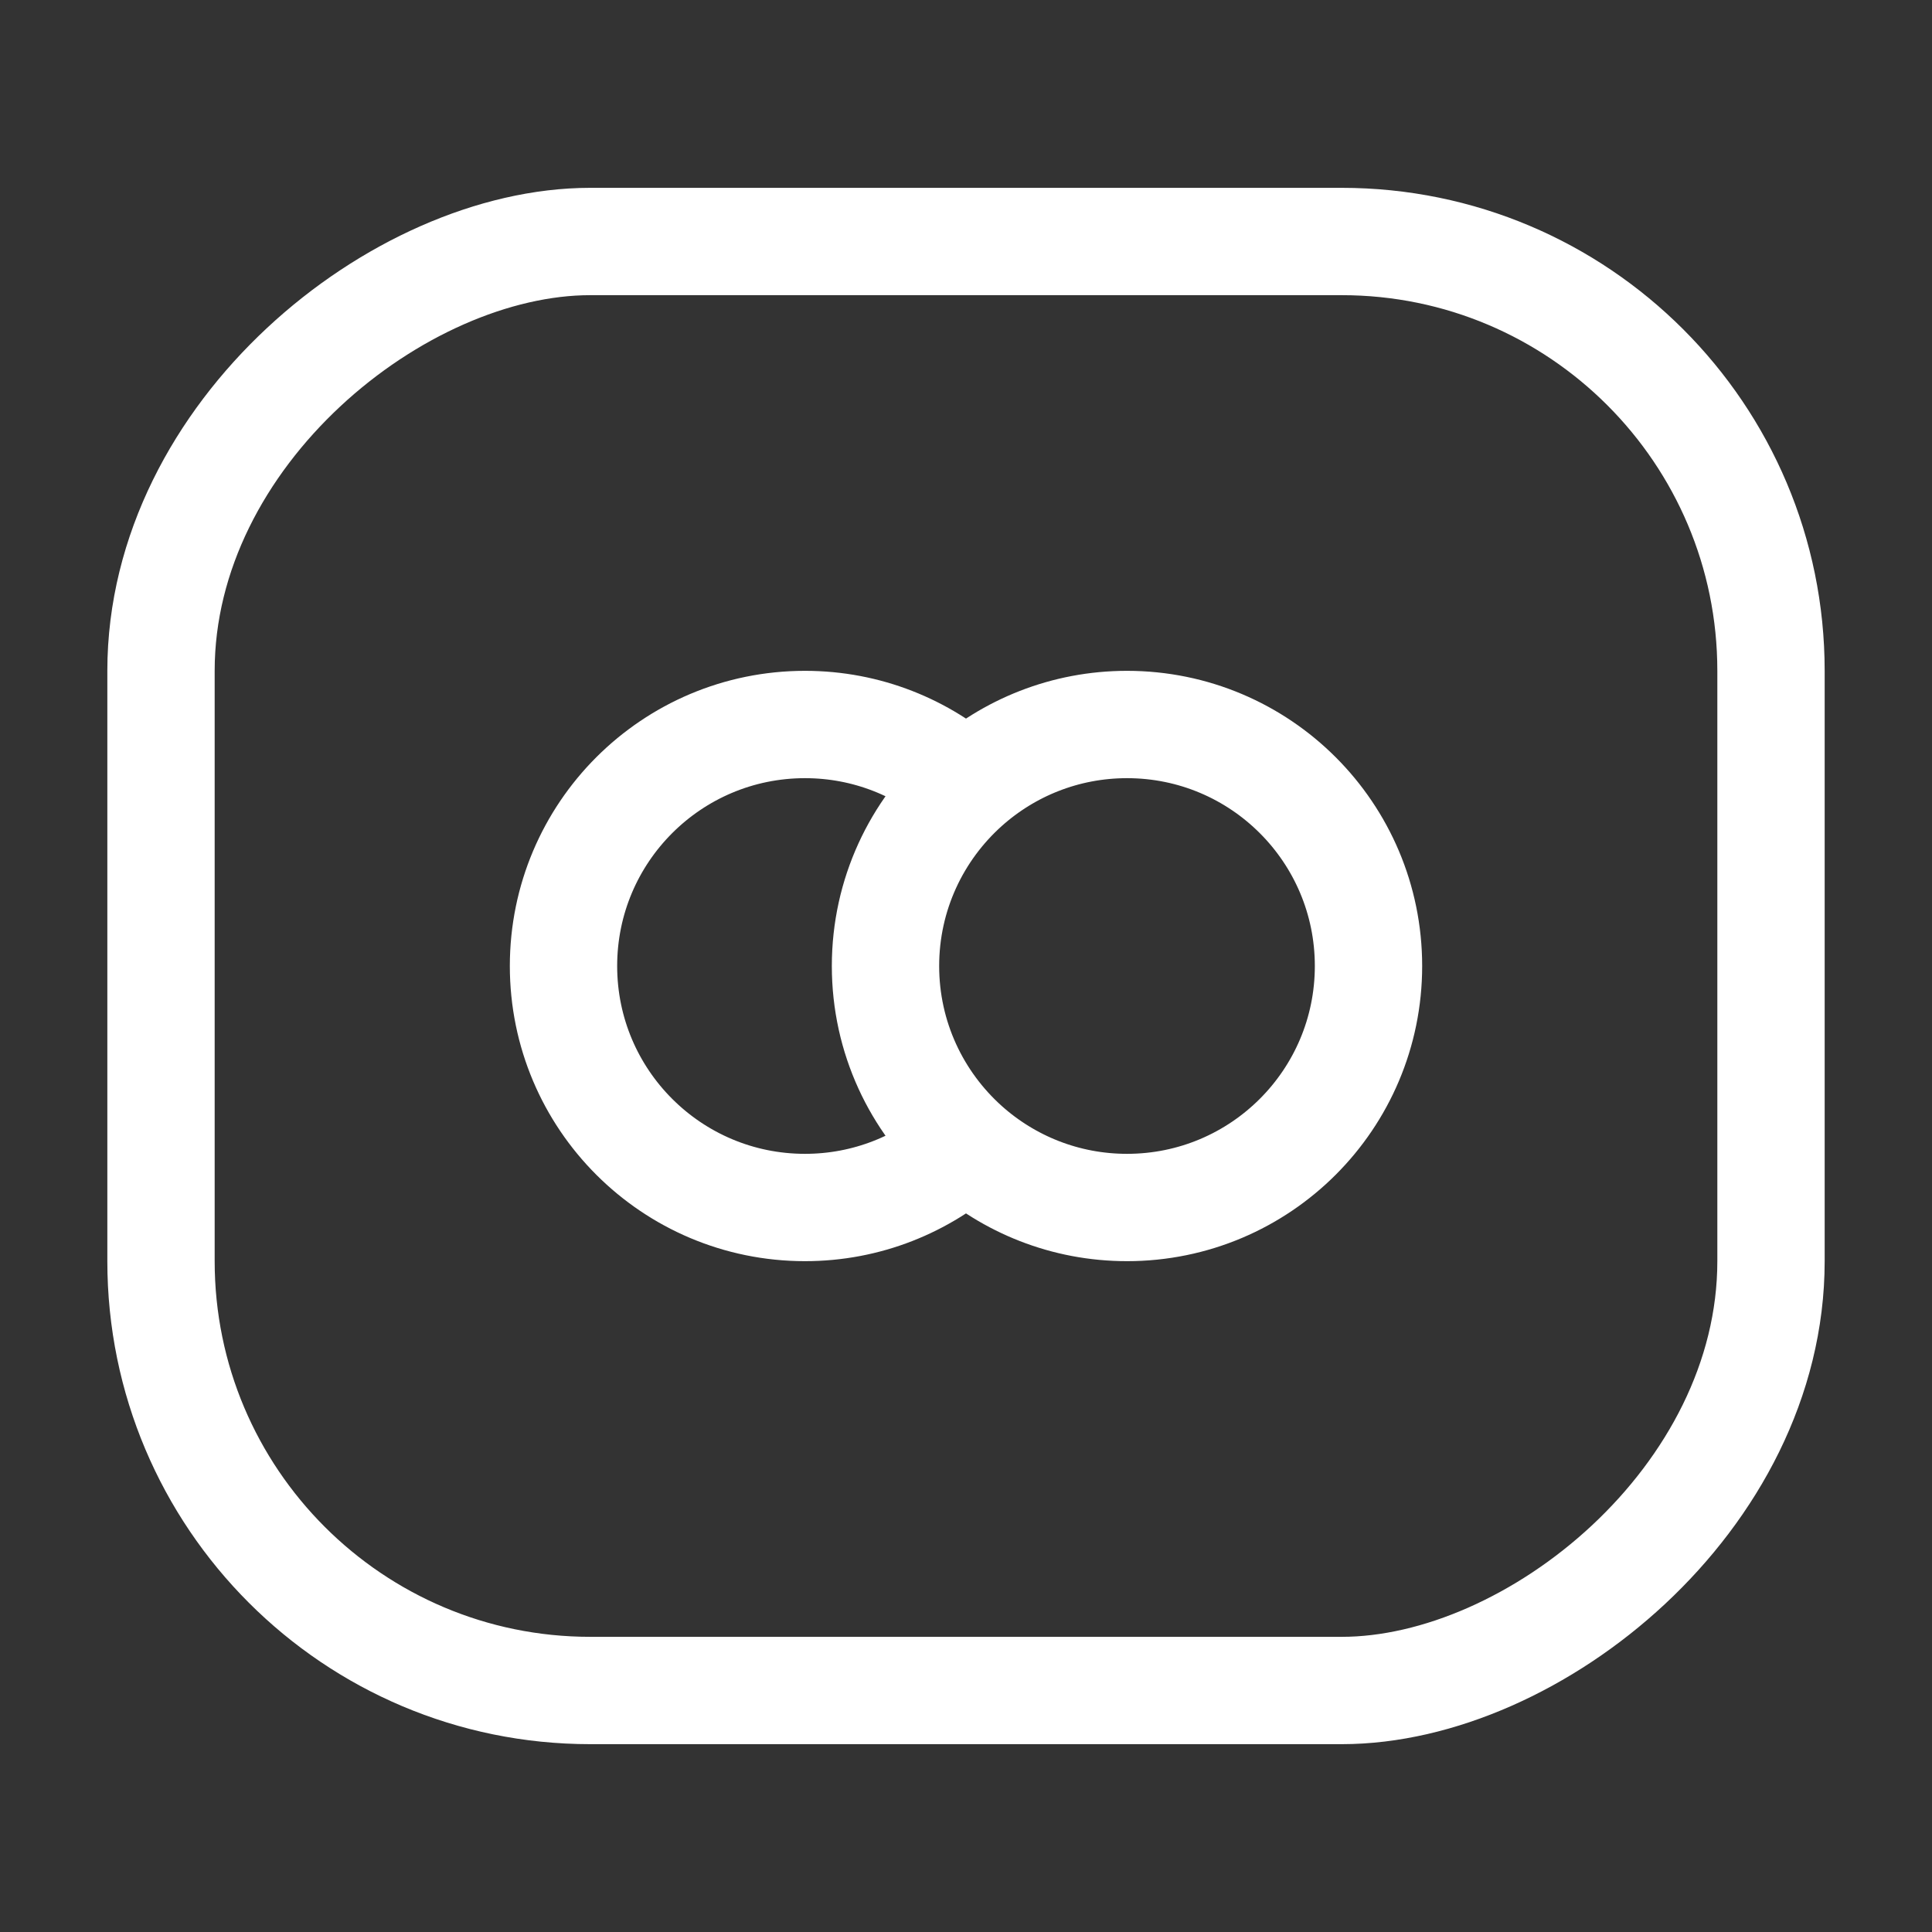
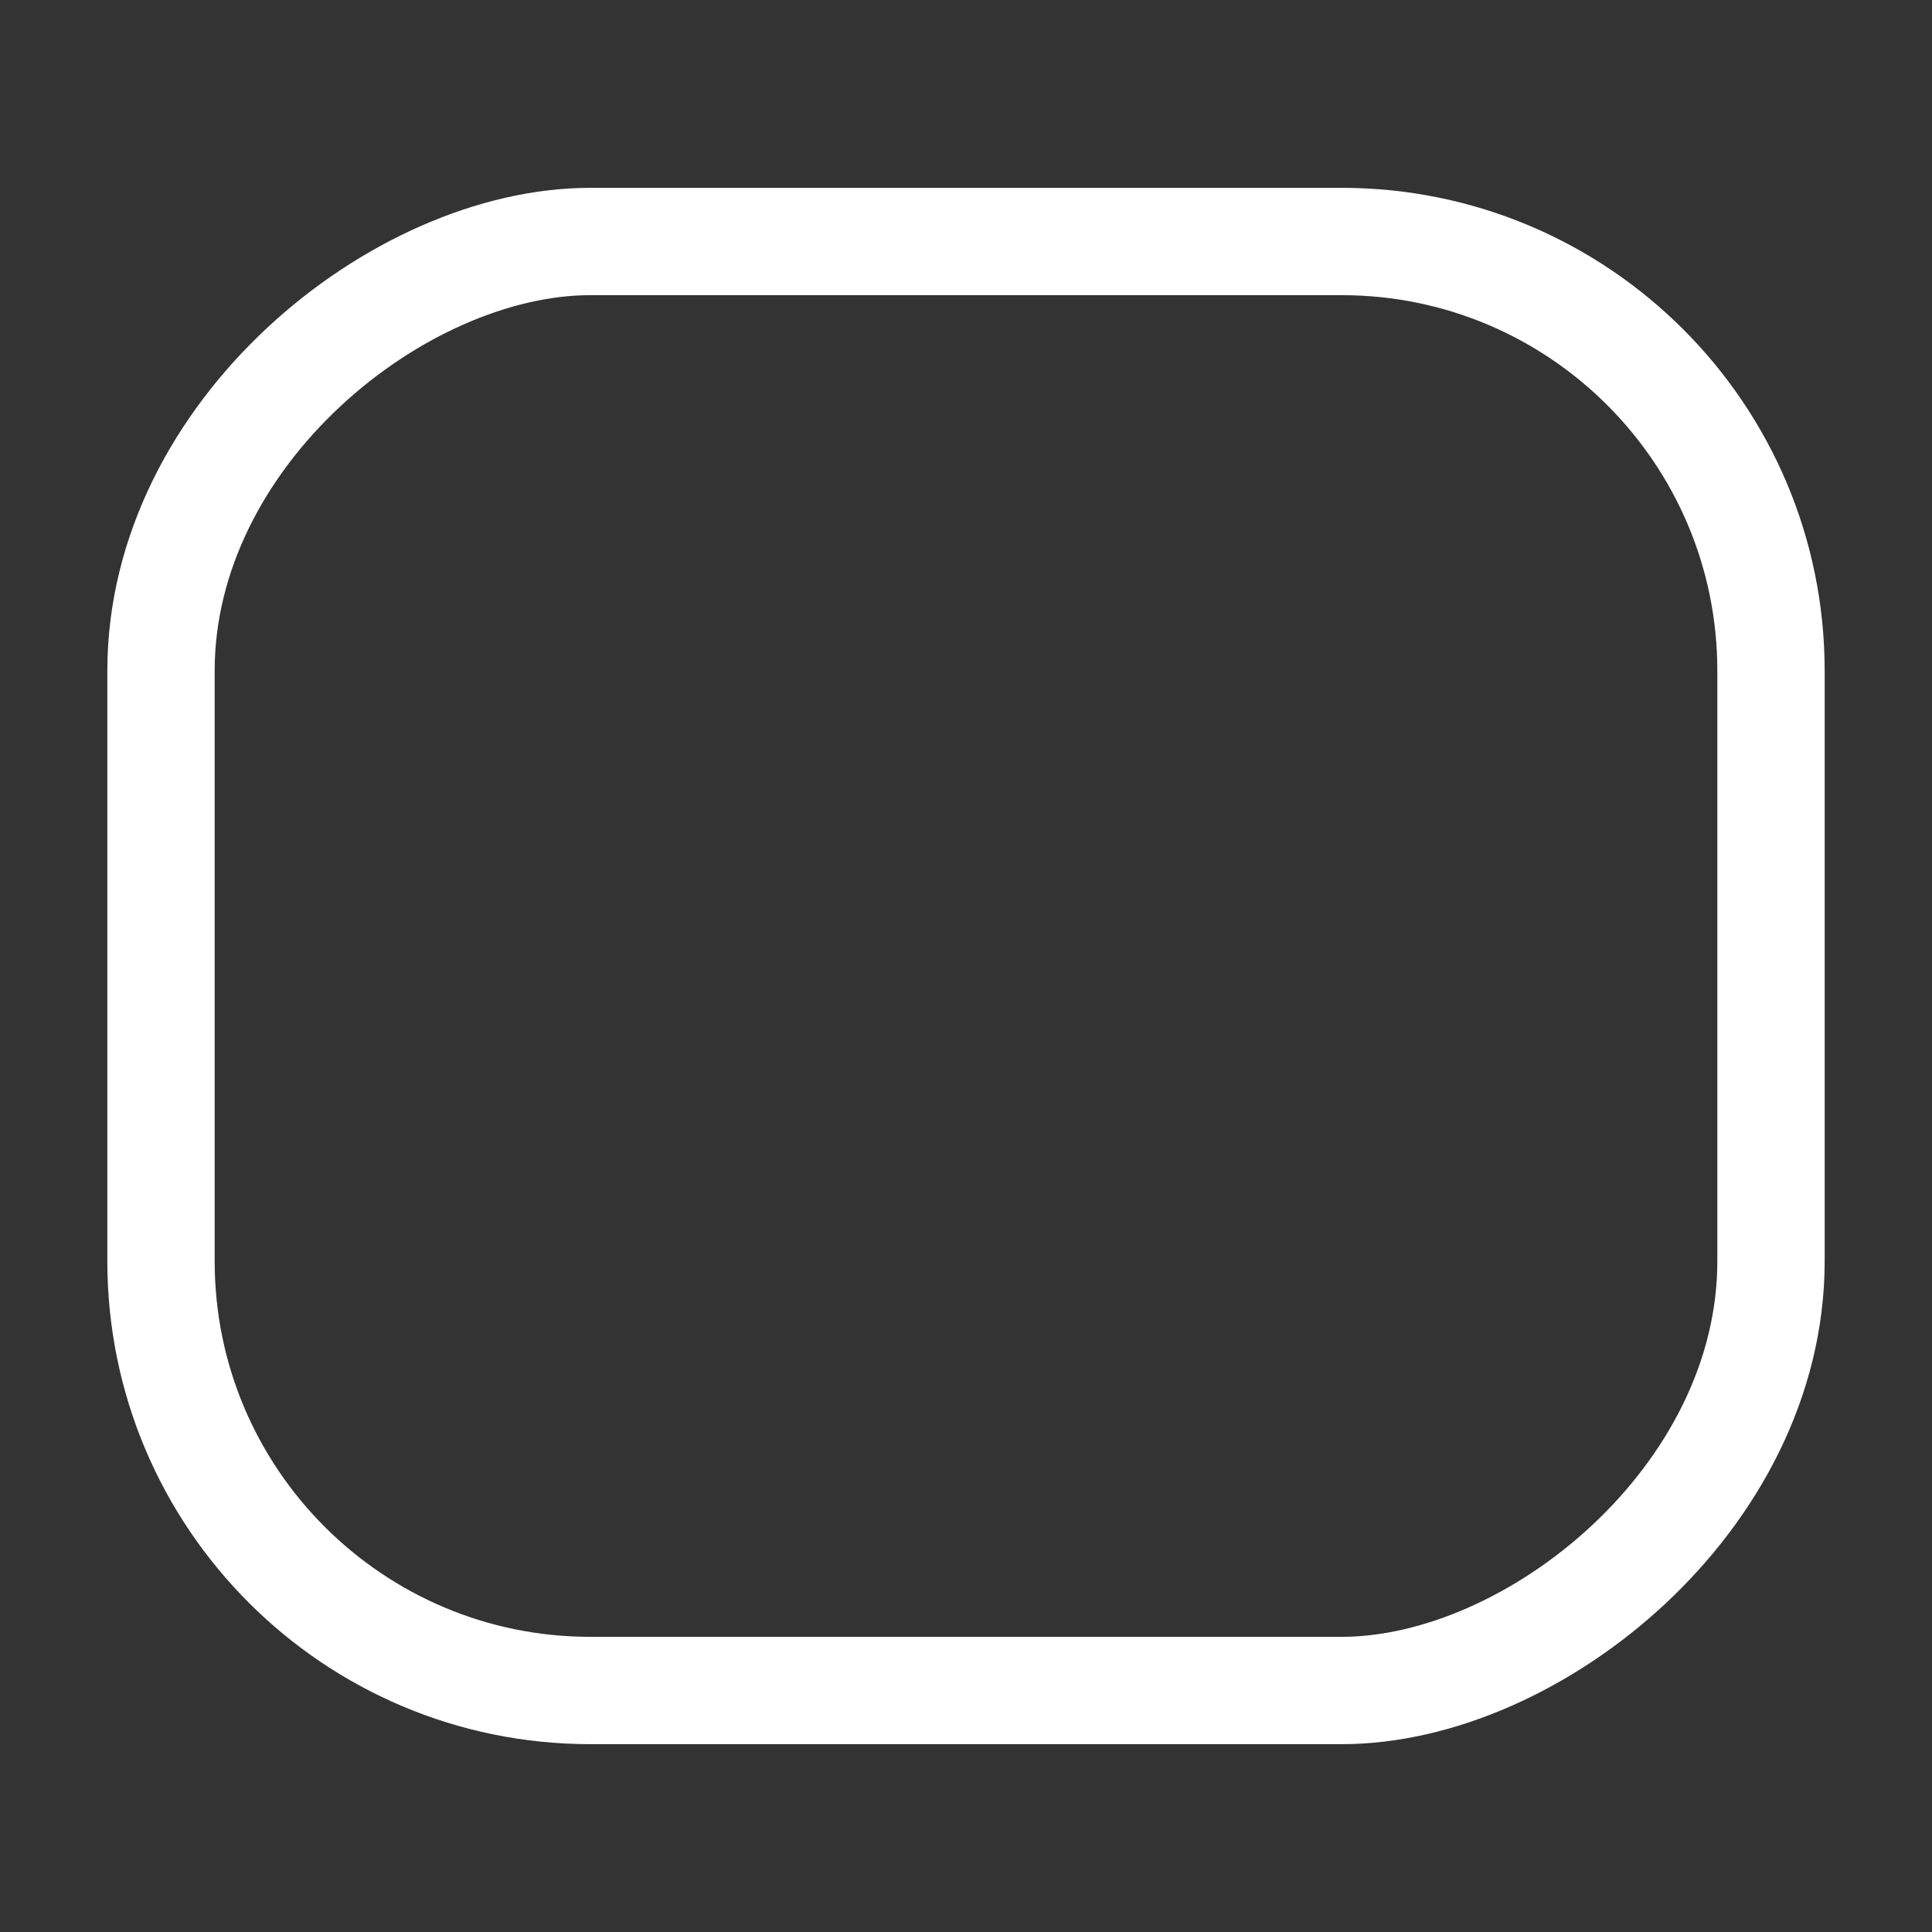
<svg xmlns="http://www.w3.org/2000/svg" width="18" height="18" viewBox="0 0 18 18" fill="none">
  <rect x="0" y="0" width="18" height="18" fill="#333333" stroke="none" />
  <rect x="16.5" y="2.25" width="13.5" height="15" rx="4" transform="rotate(90 16.5 2.25)" stroke="white" />
-   <path d="M9 7.323C8.54 7.735 8.25 8.334 8.25 9C8.25 9.666 8.54 10.265 9 10.677M9 7.323C9.398 6.967 9.924 6.75 10.5 6.75C11.743 6.75 12.75 7.757 12.75 9C12.75 10.243 11.743 11.25 10.5 11.25C9.924 11.25 9.398 11.033 9 10.677M9 7.323C8.602 6.967 8.076 6.75 7.5 6.75C6.257 6.75 5.25 7.757 5.25 9C5.25 10.243 6.257 11.25 7.5 11.25C8.076 11.25 8.602 11.033 9 10.677" stroke="white" />
</svg>